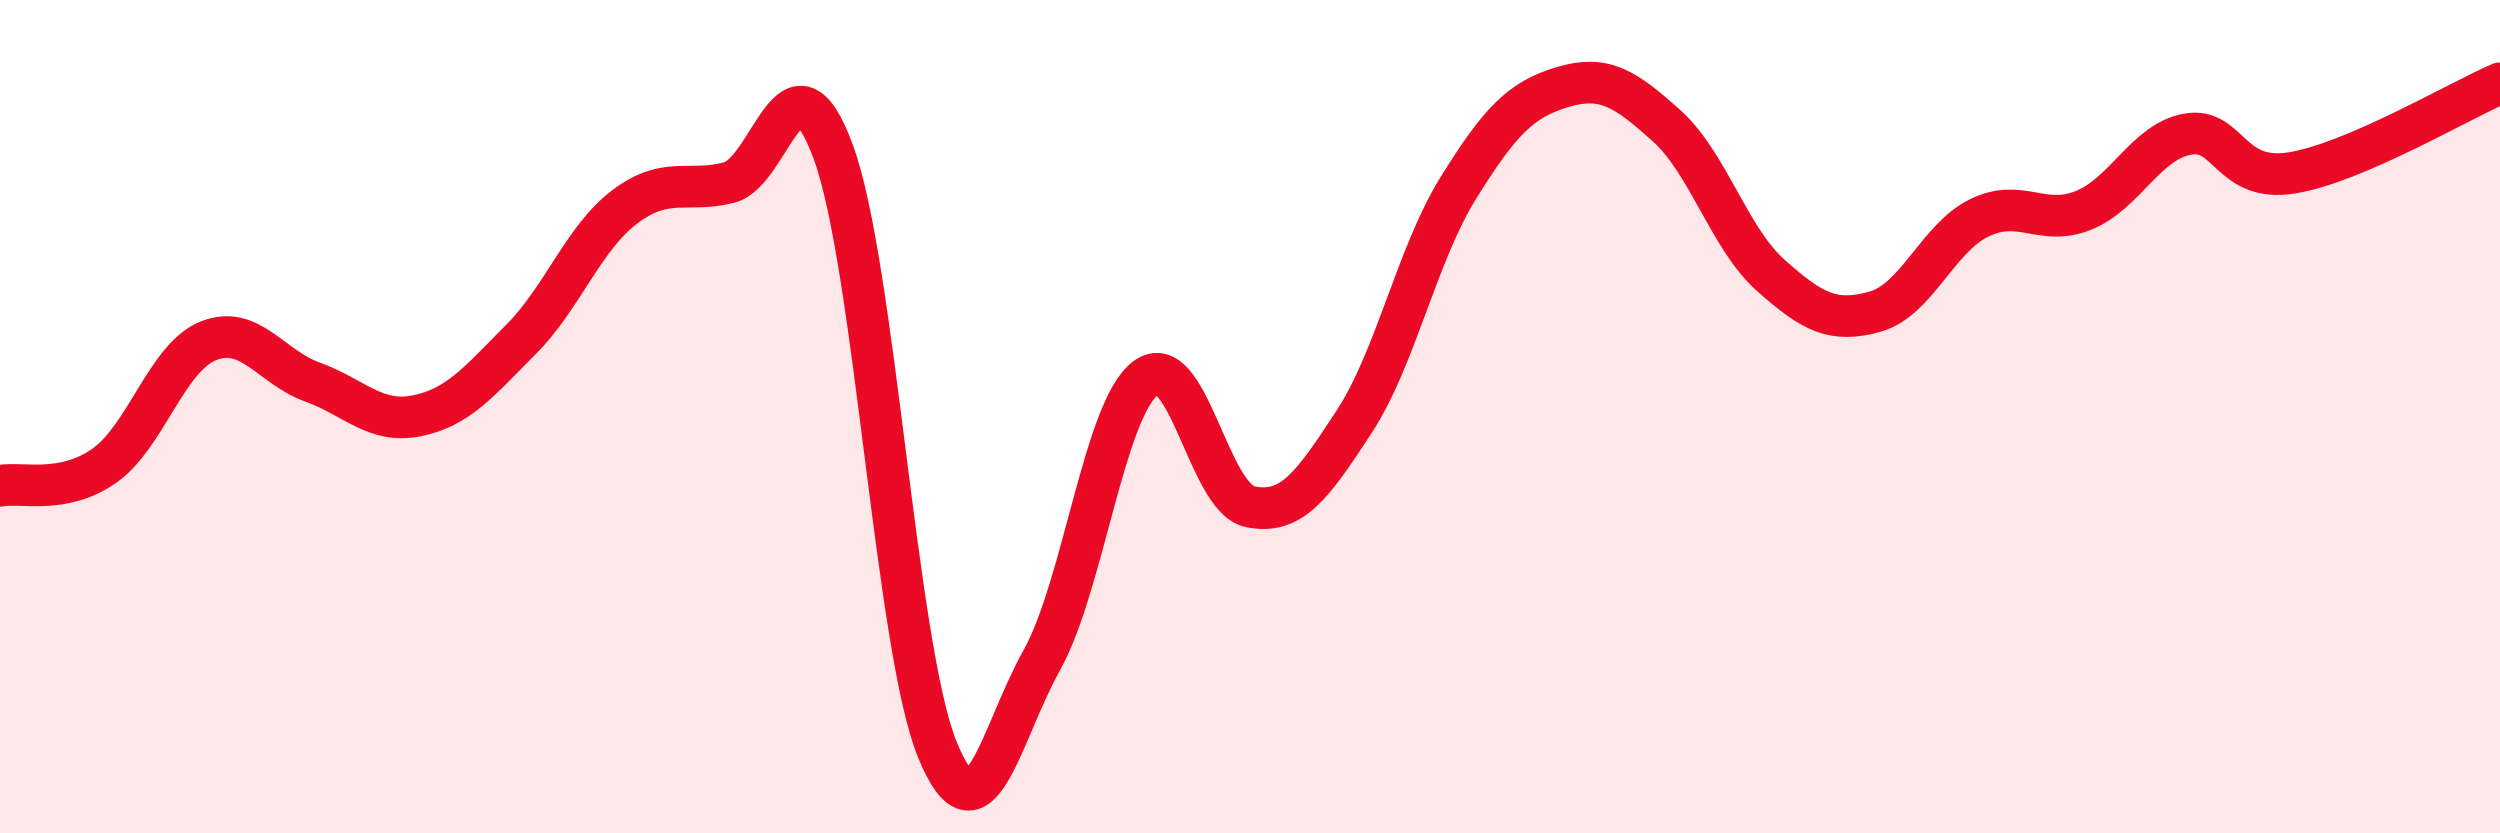
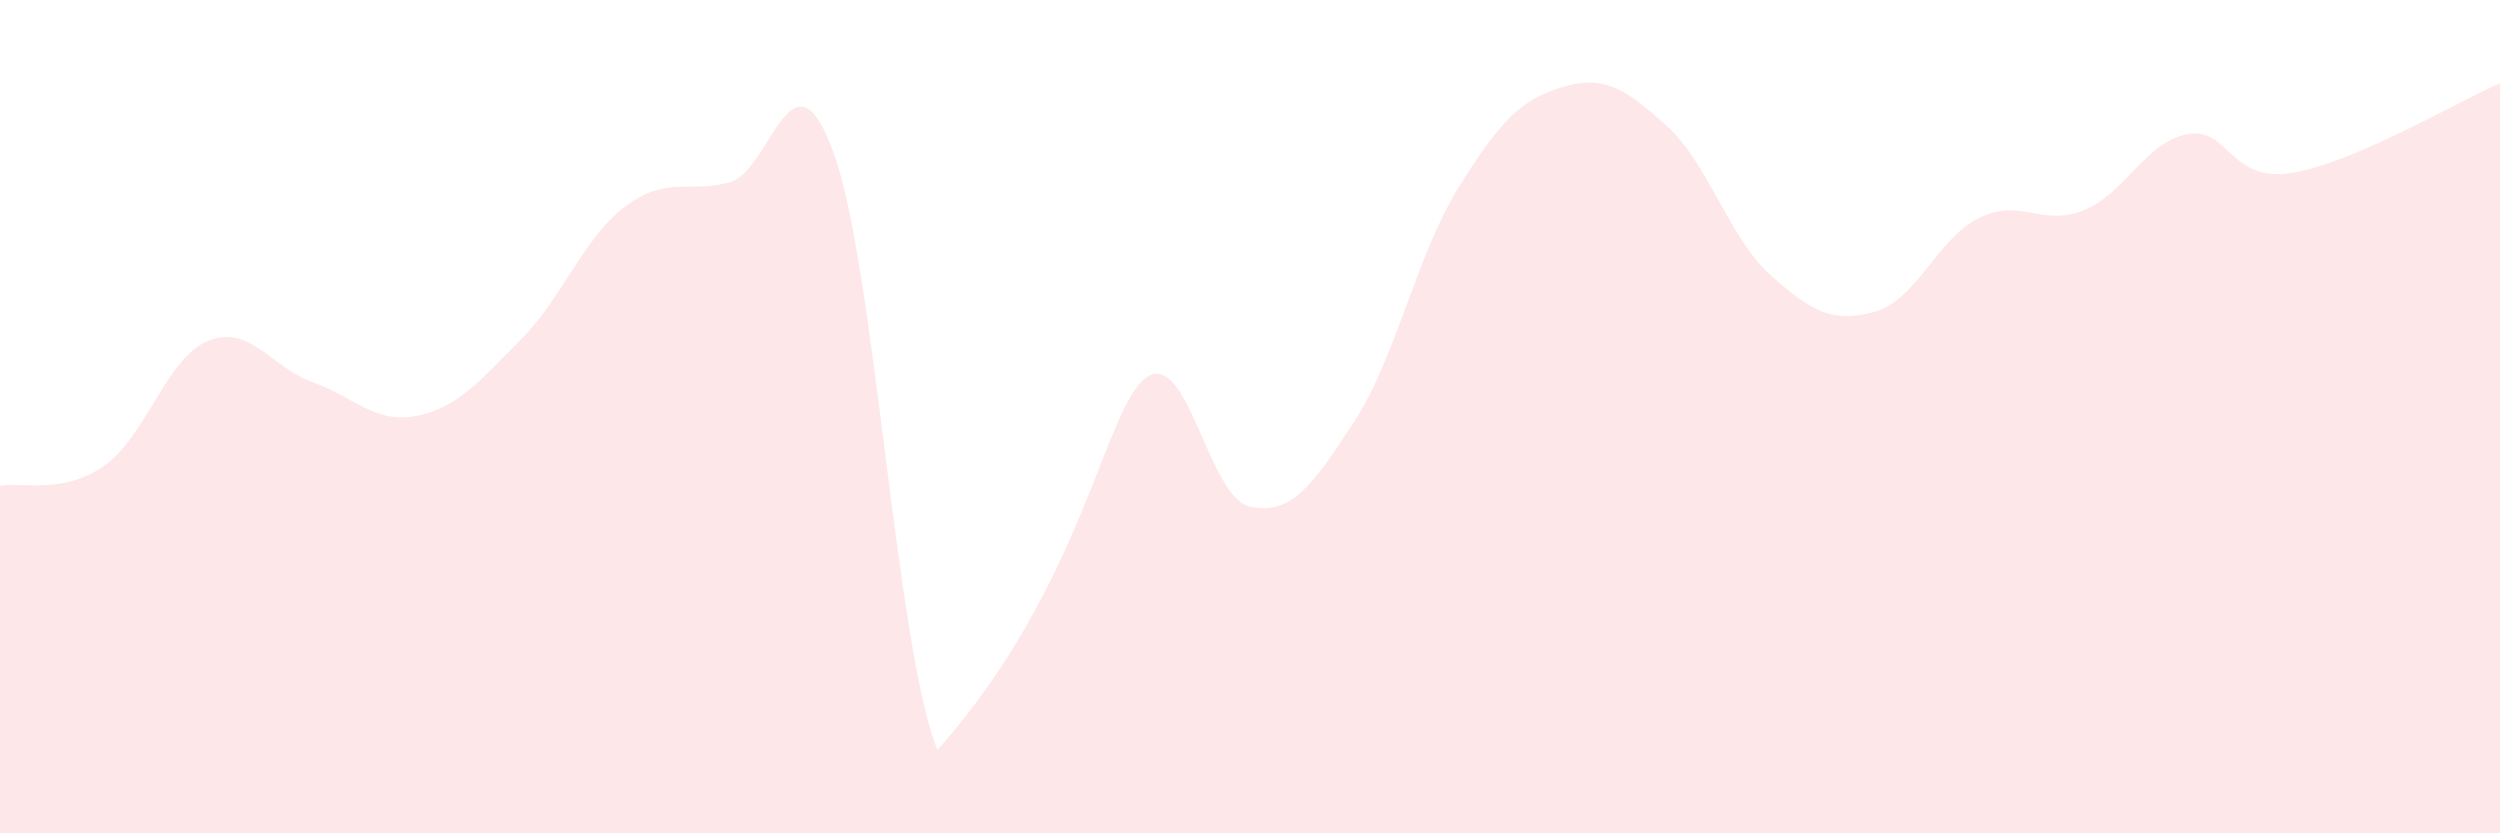
<svg xmlns="http://www.w3.org/2000/svg" width="60" height="20" viewBox="0 0 60 20">
-   <path d="M 0,11.66 C 0.5,11.56 1.5,11.88 2.5,11.18 C 3.5,10.48 4,8.58 5,8.18 C 6,7.78 6.5,8.81 7.5,9.17 C 8.5,9.53 9,10.18 10,9.98 C 11,9.78 11.5,9.15 12.5,8.15 C 13.5,7.15 14,5.71 15,4.96 C 16,4.21 16.5,4.64 17.5,4.38 C 18.5,4.12 19,0.93 20,3.65 C 21,6.37 21.5,15.56 22.5,18 C 23.5,20.44 24,17.64 25,15.85 C 26,14.06 26.5,9.81 27.5,9.07 C 28.5,8.33 29,11.95 30,12.16 C 31,12.37 31.5,11.65 32.5,10.12 C 33.5,8.59 34,6.12 35,4.51 C 36,2.9 36.5,2.39 37.5,2.09 C 38.5,1.79 39,2.12 40,3.02 C 41,3.92 41.5,5.72 42.5,6.61 C 43.5,7.5 44,7.76 45,7.48 C 46,7.2 46.5,5.72 47.5,5.23 C 48.5,4.74 49,5.45 50,5.05 C 51,4.65 51.5,3.4 52.5,3.22 C 53.5,3.04 53.5,4.39 55,4.15 C 56.5,3.91 59,2.43 60,2L60 20L0 20Z" fill="#EB0A25" opacity="0.1" stroke-linecap="round" stroke-linejoin="round" />
-   <path d="M 0,11.66 C 0.5,11.56 1.5,11.88 2.5,11.18 C 3.5,10.48 4,8.58 5,8.18 C 6,7.78 6.5,8.81 7.5,9.17 C 8.5,9.53 9,10.18 10,9.98 C 11,9.78 11.5,9.15 12.5,8.15 C 13.5,7.15 14,5.71 15,4.96 C 16,4.21 16.5,4.64 17.5,4.38 C 18.5,4.12 19,0.93 20,3.65 C 21,6.37 21.5,15.56 22.5,18 C 23.5,20.44 24,17.64 25,15.85 C 26,14.06 26.5,9.81 27.5,9.07 C 28.5,8.33 29,11.95 30,12.16 C 31,12.37 31.5,11.65 32.5,10.12 C 33.5,8.59 34,6.12 35,4.51 C 36,2.9 36.5,2.39 37.5,2.09 C 38.5,1.79 39,2.12 40,3.02 C 41,3.92 41.5,5.72 42.5,6.61 C 43.5,7.5 44,7.76 45,7.48 C 46,7.2 46.5,5.72 47.5,5.23 C 48.5,4.74 49,5.45 50,5.05 C 51,4.65 51.5,3.4 52.5,3.22 C 53.5,3.04 53.5,4.39 55,4.15 C 56.5,3.91 59,2.43 60,2" stroke="#EB0A25" stroke-width="1" fill="none" stroke-linecap="round" stroke-linejoin="round" />
+   <path d="M 0,11.66 C 0.5,11.56 1.5,11.88 2.5,11.18 C 3.5,10.48 4,8.58 5,8.18 C 6,7.78 6.5,8.81 7.5,9.17 C 8.5,9.53 9,10.18 10,9.98 C 11,9.78 11.5,9.15 12.5,8.15 C 13.5,7.15 14,5.71 15,4.96 C 16,4.21 16.5,4.64 17.5,4.38 C 18.5,4.12 19,0.93 20,3.65 C 21,6.37 21.5,15.56 22.5,18 C 26,14.06 26.5,9.81 27.5,9.07 C 28.5,8.33 29,11.95 30,12.16 C 31,12.37 31.5,11.65 32.5,10.12 C 33.5,8.59 34,6.12 35,4.51 C 36,2.9 36.5,2.39 37.5,2.09 C 38.5,1.79 39,2.12 40,3.02 C 41,3.92 41.5,5.72 42.5,6.61 C 43.5,7.5 44,7.76 45,7.48 C 46,7.2 46.5,5.72 47.5,5.23 C 48.5,4.74 49,5.45 50,5.05 C 51,4.65 51.5,3.4 52.5,3.22 C 53.5,3.04 53.5,4.39 55,4.15 C 56.5,3.91 59,2.43 60,2L60 20L0 20Z" fill="#EB0A25" opacity="0.1" stroke-linecap="round" stroke-linejoin="round" />
</svg>